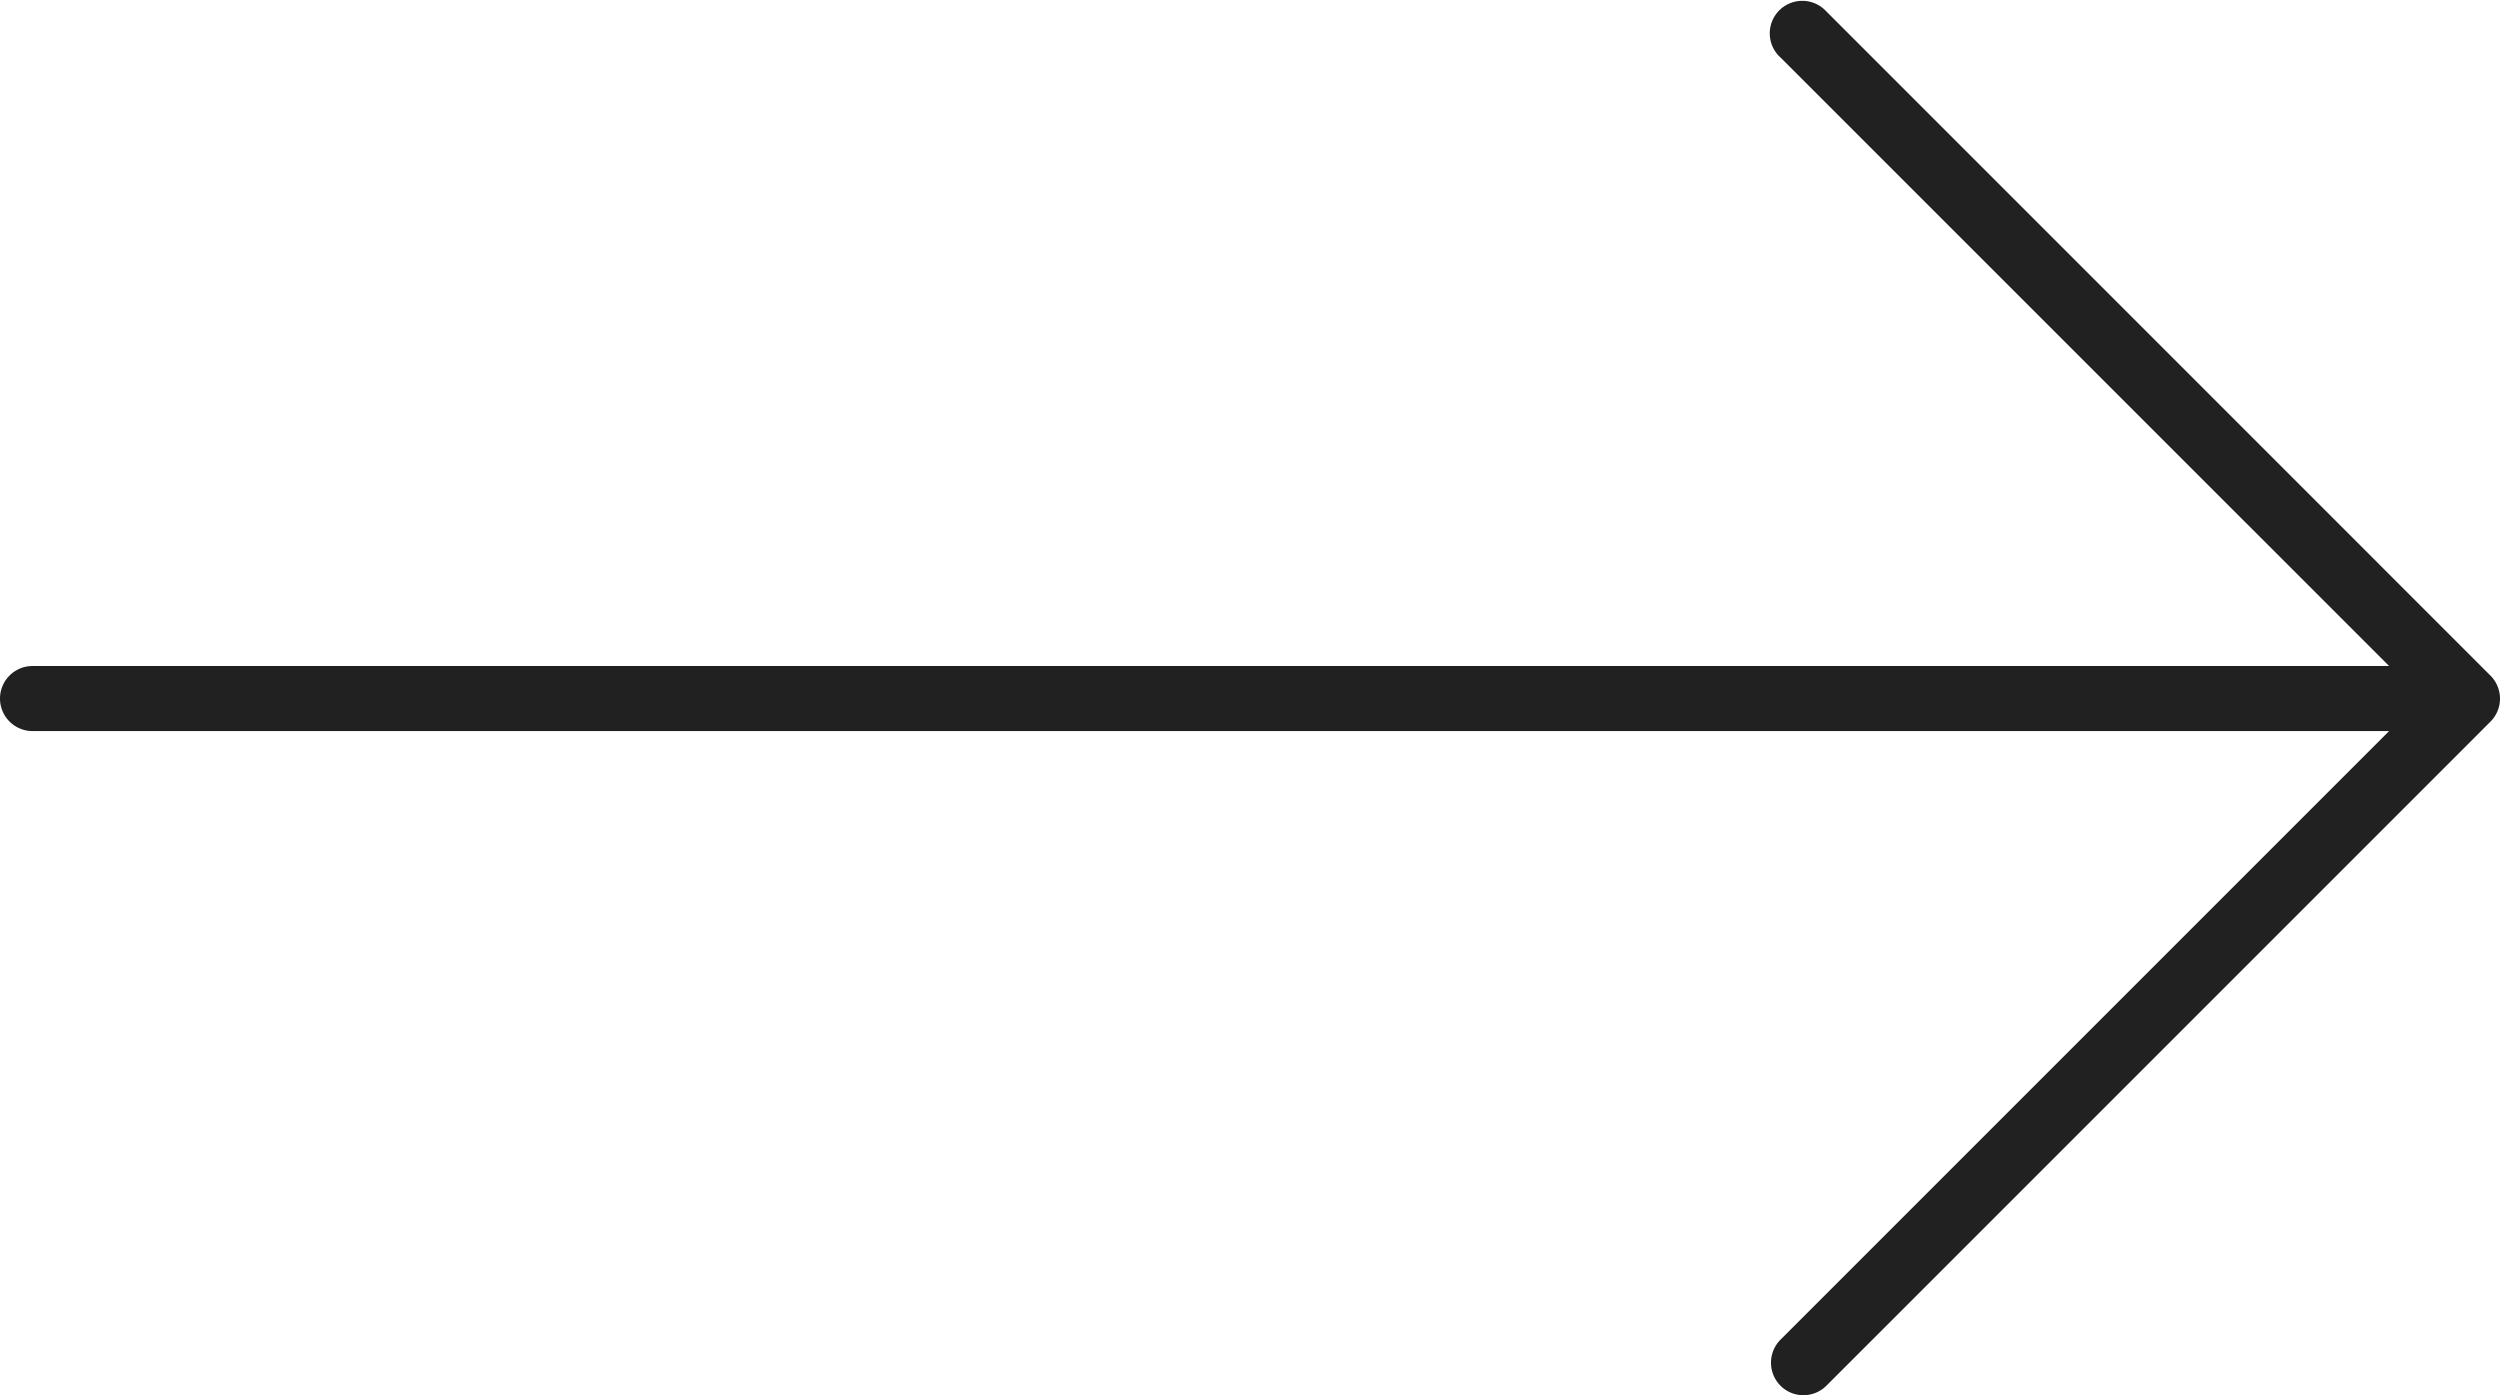
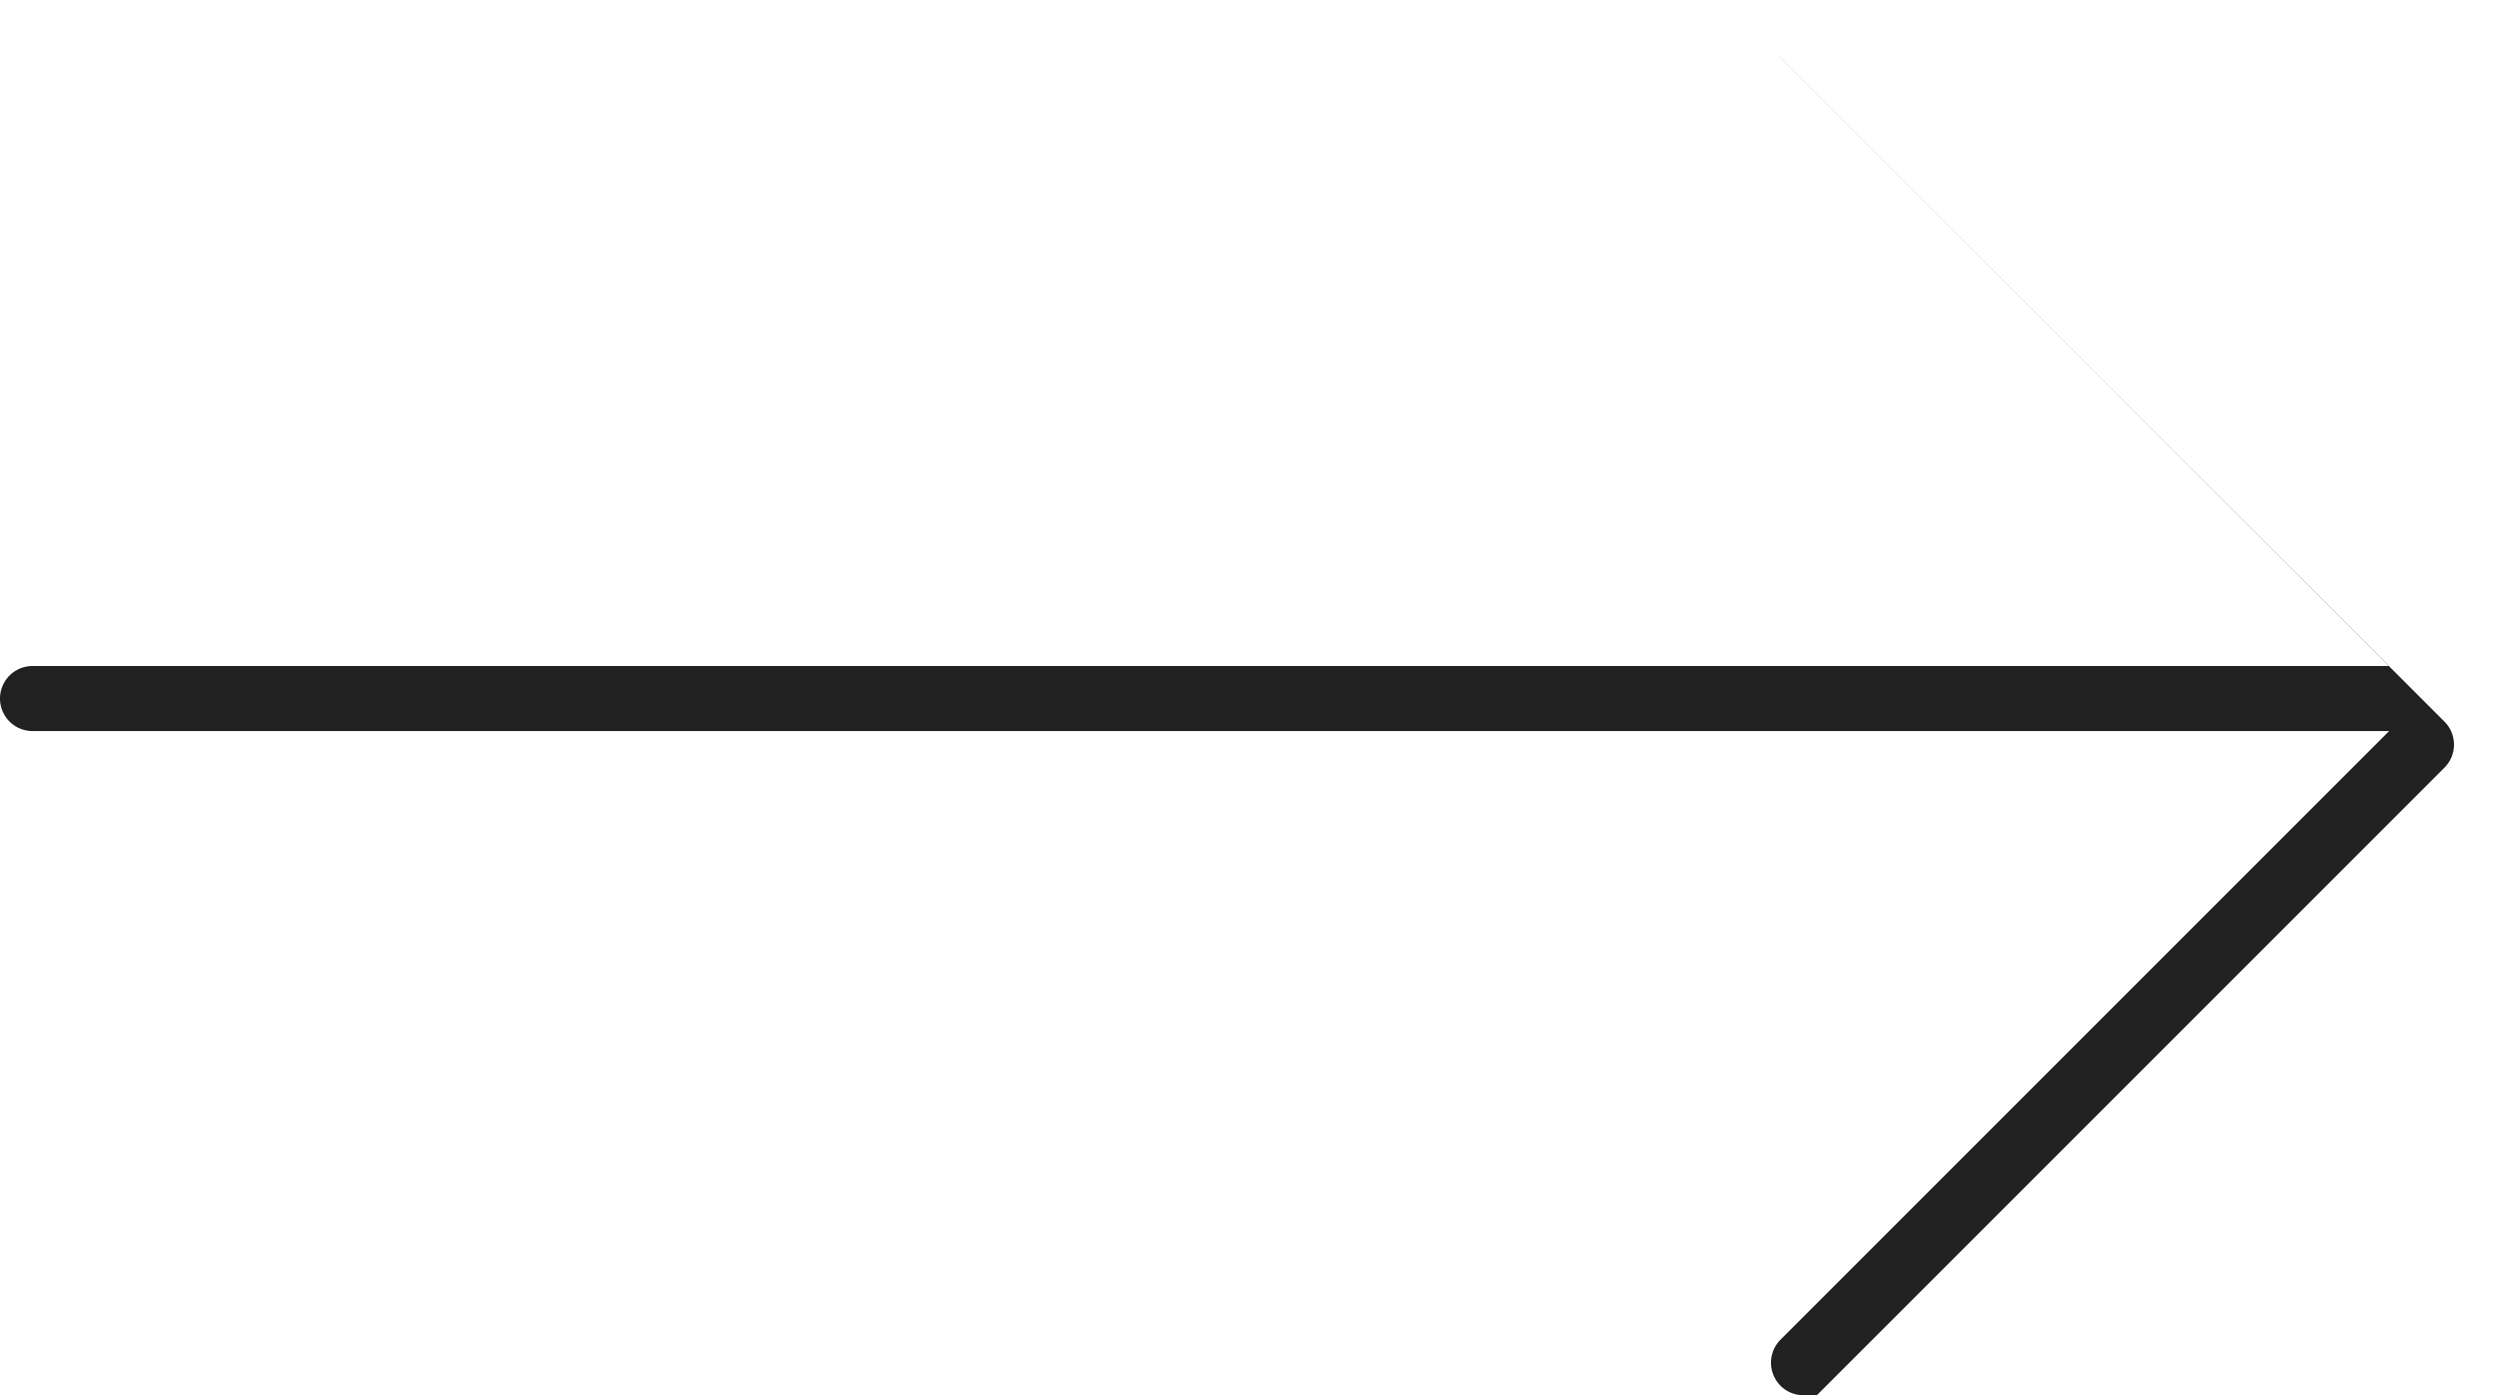
<svg xmlns="http://www.w3.org/2000/svg" width="31.358" height="17.5" viewBox="0 0 31.358 17.5">
  <g transform="translate(-521.891 -5387)">
-     <path d="M22.621,17.5a.4.4,0,0,1-.288-.119.409.409,0,0,1,0-.577l7.634-7.634H.408a.408.408,0,1,1,0-.816H29.967L22.333.721,22.318.707A.408.408,0,1,1,22.895.13l8.344,8.345a.408.408,0,0,1,0,.576l-8.33,8.33A.405.405,0,0,1,22.621,17.5Z" transform="translate(521.891 5387)" fill="#212121" />
+     <path d="M22.621,17.5a.4.4,0,0,1-.288-.119.409.409,0,0,1,0-.577l7.634-7.634H.408a.408.408,0,1,1,0-.816H29.967L22.333.721,22.318.707l8.344,8.345a.408.408,0,0,1,0,.576l-8.33,8.33A.405.405,0,0,1,22.621,17.5Z" transform="translate(521.891 5387)" fill="#212121" />
  </g>
</svg>